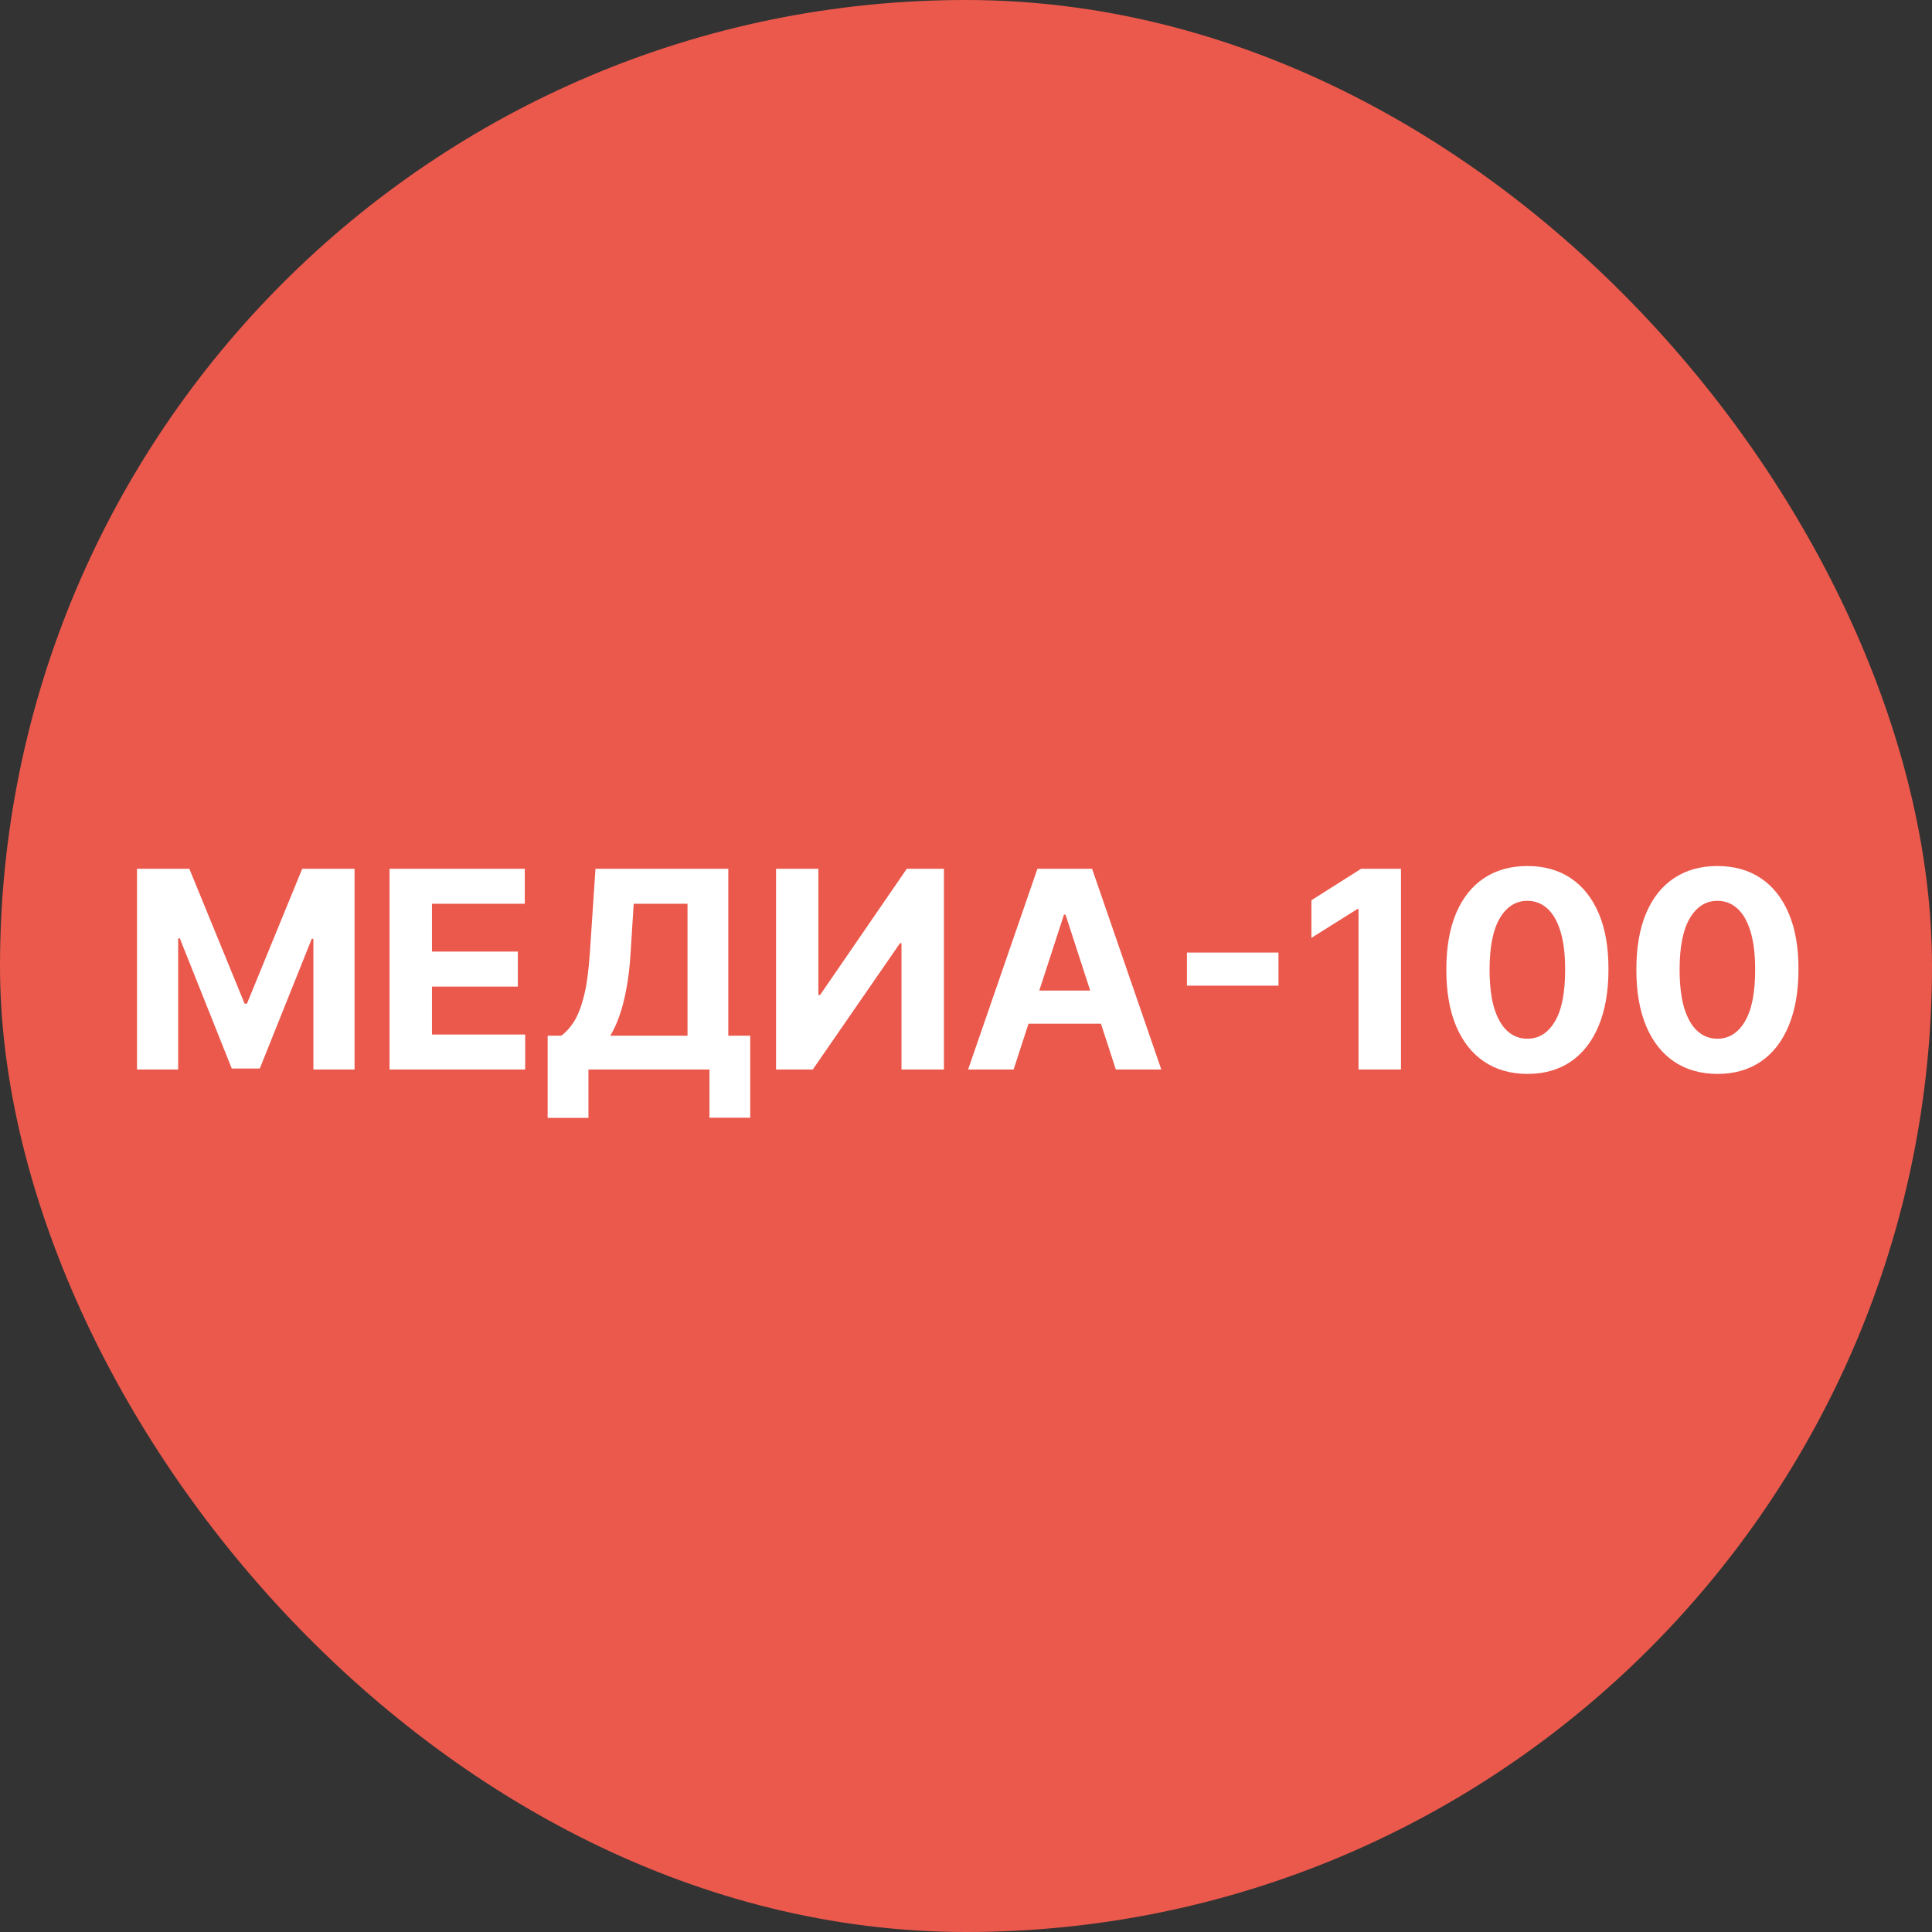
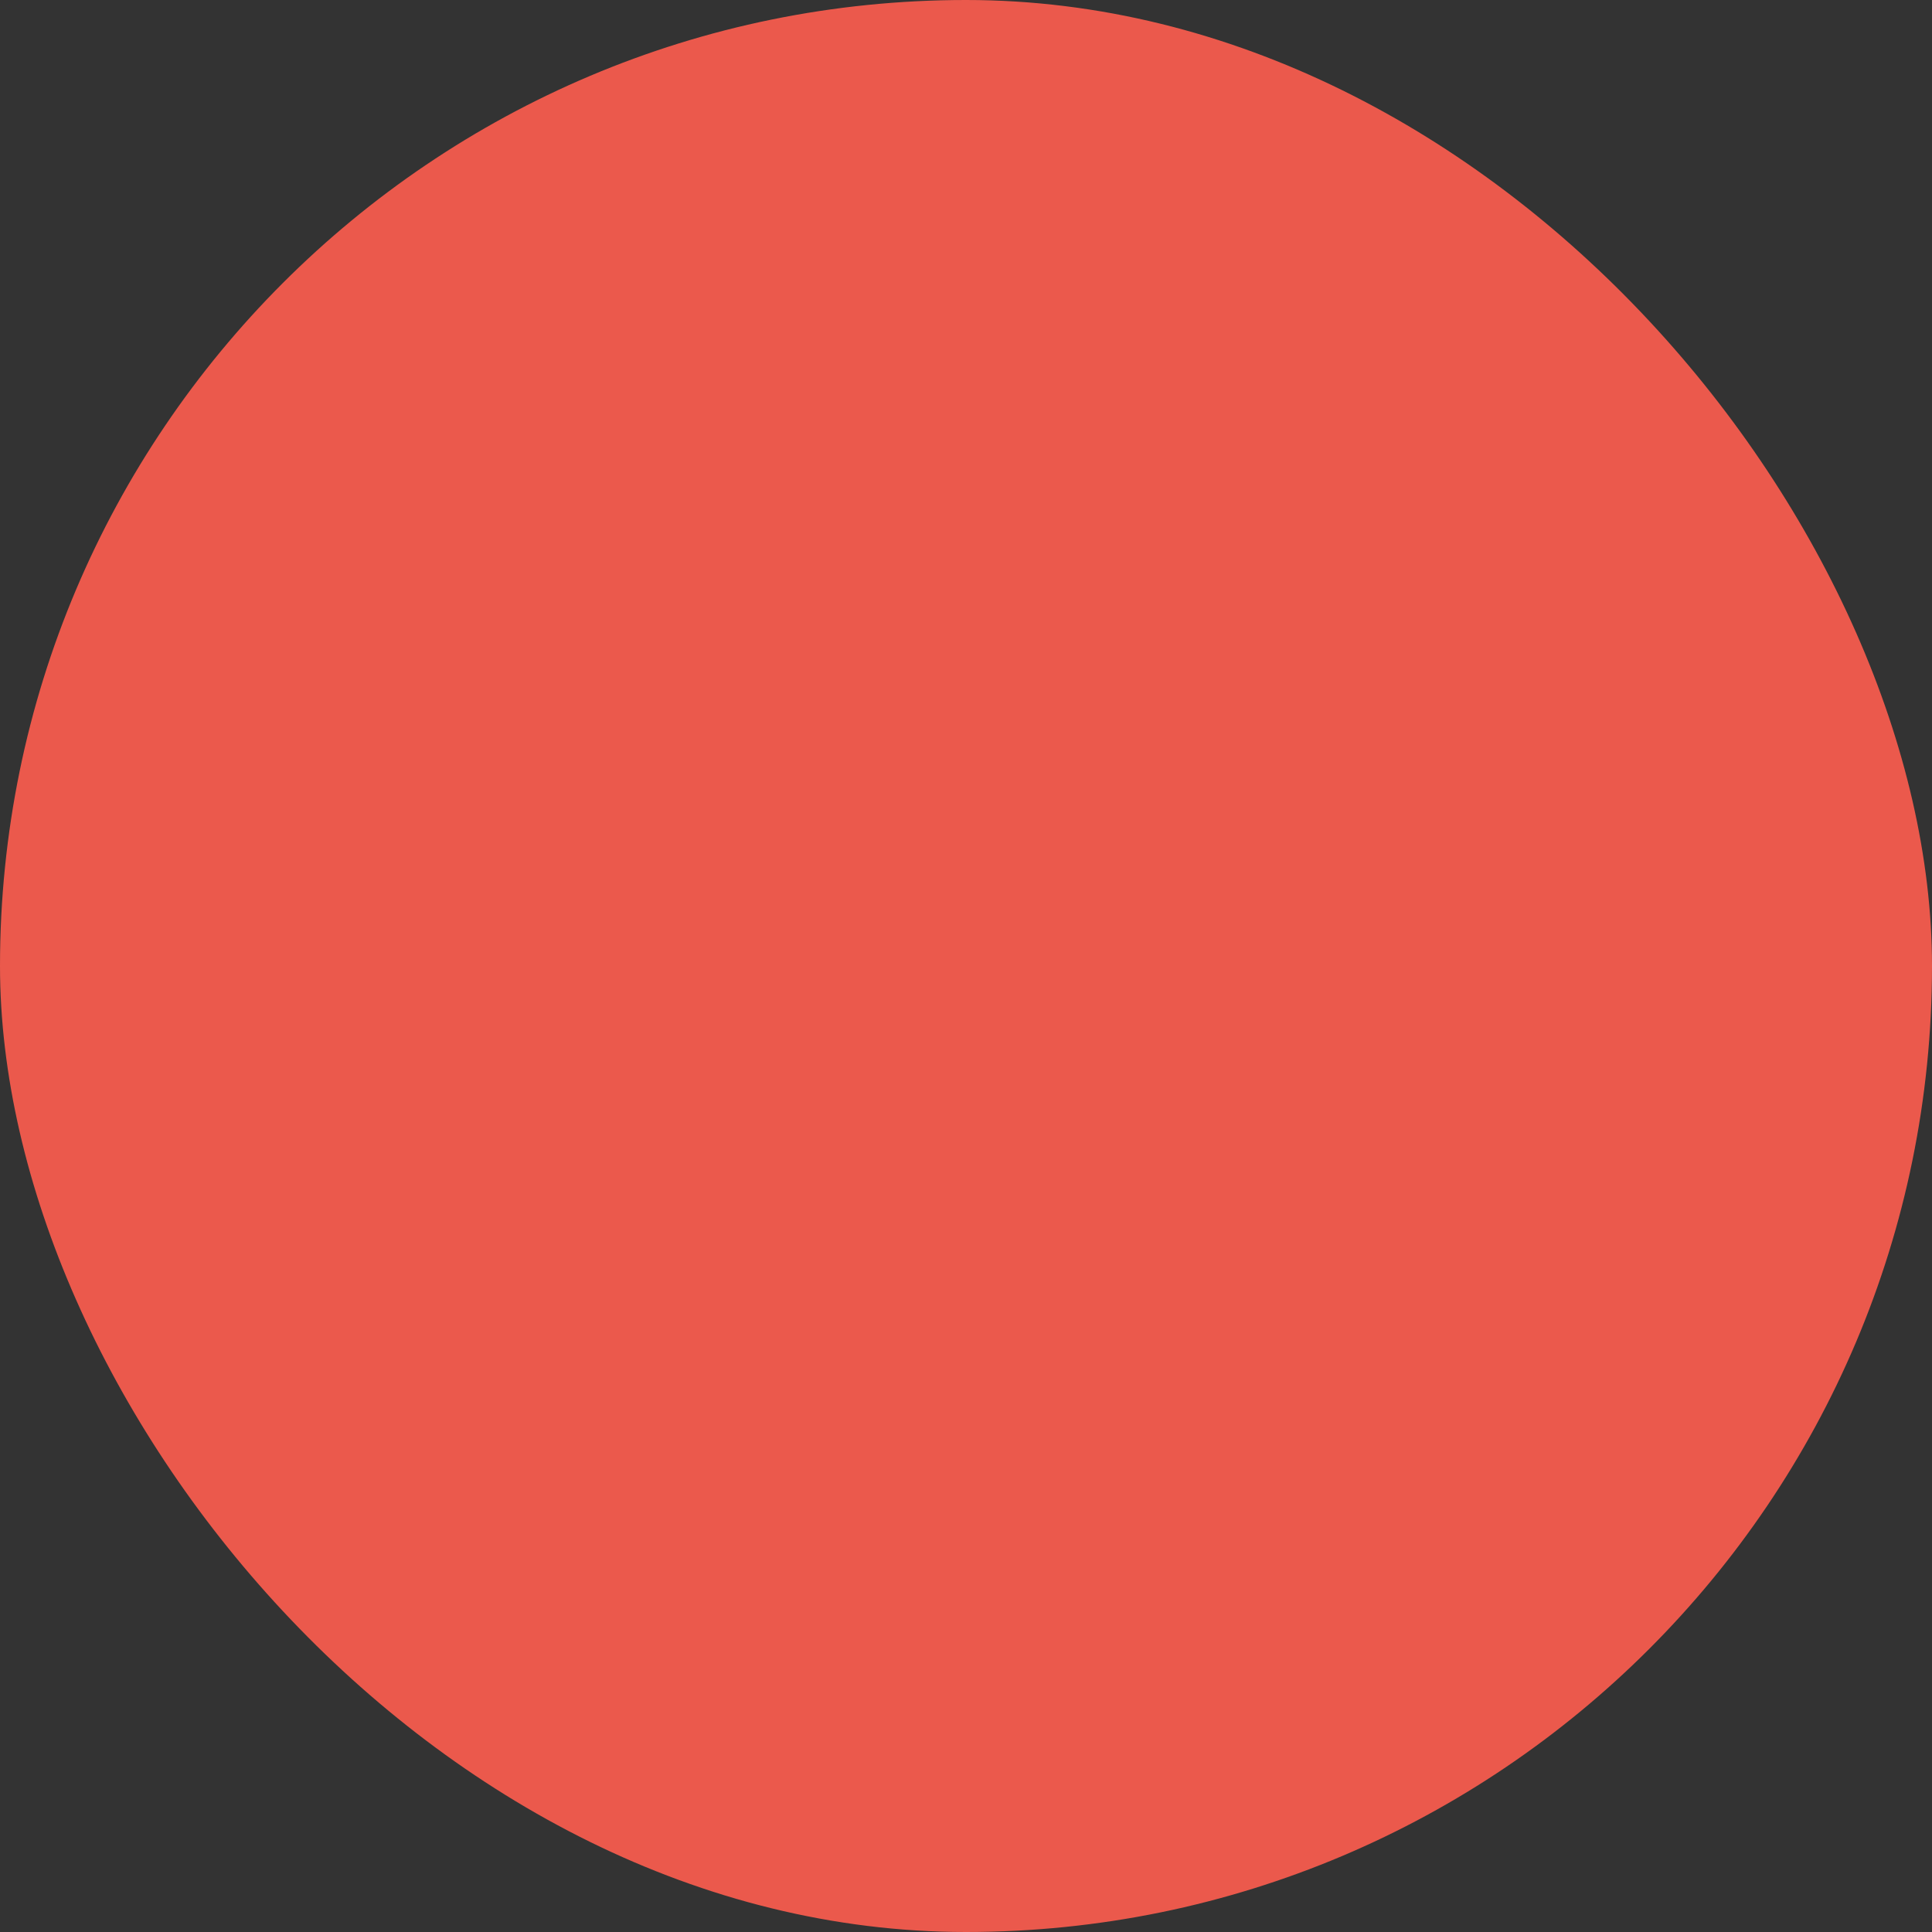
<svg xmlns="http://www.w3.org/2000/svg" width="56" height="56" viewBox="0 0 56 56" fill="none">
  <rect x="0" y="0" width="56" height="56" fill="#333333" stroke="none" />
  <rect width="56" height="56" rx="28" fill="#EB594C" />
-   <path d="M3.971 25.182H5.488L7.09 29.091H7.158L8.76 25.182H10.277V31H9.084V27.213H9.036L7.53 30.972H6.718L5.212 27.199H5.164V31H3.971V25.182ZM11.291 31V25.182H15.211V26.196H12.521V27.582H15.01V28.597H12.521V29.986H15.223V31H11.291ZM15.874 32.403V30.02H16.269C16.403 29.923 16.526 29.787 16.638 29.611C16.75 29.433 16.846 29.188 16.925 28.875C17.005 28.561 17.061 28.15 17.096 27.642L17.26 25.182H21.11V30.02H21.746V32.398H20.564V31H17.056V32.403H15.874ZM17.689 30.02H19.928V26.196H18.368L18.277 27.642C18.253 28.026 18.212 28.367 18.155 28.665C18.1 28.962 18.033 29.223 17.953 29.446C17.876 29.668 17.788 29.859 17.689 30.02ZM22.494 25.182H23.721V28.841H23.77L26.284 25.182H27.36V31H26.13V27.338H26.088L23.559 31H22.494V25.182ZM29.38 31H28.061L30.07 25.182H31.655L33.661 31H32.343L30.885 26.511H30.84L29.38 31ZM29.297 28.713H32.411V29.673H29.297V28.713ZM37.057 27.611V28.571H34.404V27.611H37.057ZM40.608 25.182V31H39.378V26.349H39.344L38.012 27.185V26.094L39.452 25.182H40.608ZM44.272 31.128C43.784 31.126 43.363 31.006 43.011 30.767C42.661 30.528 42.391 30.183 42.201 29.73C42.014 29.277 41.921 28.733 41.923 28.097C41.923 27.462 42.017 26.921 42.204 26.474C42.394 26.027 42.663 25.688 43.014 25.454C43.366 25.22 43.786 25.102 44.272 25.102C44.759 25.102 45.178 25.22 45.528 25.454C45.88 25.689 46.151 26.03 46.341 26.477C46.53 26.922 46.624 27.462 46.622 28.097C46.622 28.735 46.527 29.28 46.338 29.733C46.15 30.186 45.881 30.531 45.531 30.77C45.181 31.009 44.761 31.128 44.272 31.128ZM44.272 30.108C44.606 30.108 44.872 29.94 45.071 29.605C45.27 29.27 45.368 28.767 45.366 28.097C45.366 27.655 45.321 27.288 45.23 26.994C45.141 26.701 45.014 26.48 44.849 26.332C44.686 26.185 44.494 26.111 44.272 26.111C43.941 26.111 43.676 26.276 43.477 26.608C43.278 26.939 43.178 27.436 43.176 28.097C43.176 28.544 43.22 28.917 43.309 29.216C43.4 29.513 43.528 29.737 43.693 29.886C43.858 30.034 44.051 30.108 44.272 30.108ZM49.78 31.128C49.291 31.126 48.871 31.006 48.519 30.767C48.168 30.528 47.899 30.183 47.709 29.73C47.522 29.277 47.429 28.733 47.431 28.097C47.431 27.462 47.525 26.921 47.712 26.474C47.901 26.027 48.171 25.688 48.522 25.454C48.874 25.22 49.293 25.102 49.78 25.102C50.267 25.102 50.685 25.22 51.036 25.454C51.388 25.689 51.659 26.03 51.848 26.477C52.038 26.922 52.132 27.462 52.13 28.097C52.13 28.735 52.035 29.28 51.846 29.733C51.658 30.186 51.389 30.531 51.039 30.77C50.688 31.009 50.269 31.128 49.78 31.128ZM49.78 30.108C50.114 30.108 50.38 29.94 50.578 29.605C50.777 29.27 50.876 28.767 50.874 28.097C50.874 27.655 50.828 27.288 50.738 26.994C50.649 26.701 50.522 26.48 50.357 26.332C50.194 26.185 50.002 26.111 49.78 26.111C49.449 26.111 49.184 26.276 48.985 26.608C48.786 26.939 48.685 27.436 48.684 28.097C48.684 28.544 48.728 28.917 48.817 29.216C48.908 29.513 49.036 29.737 49.201 29.886C49.365 30.034 49.559 30.108 49.78 30.108Z" fill="white" />
</svg>